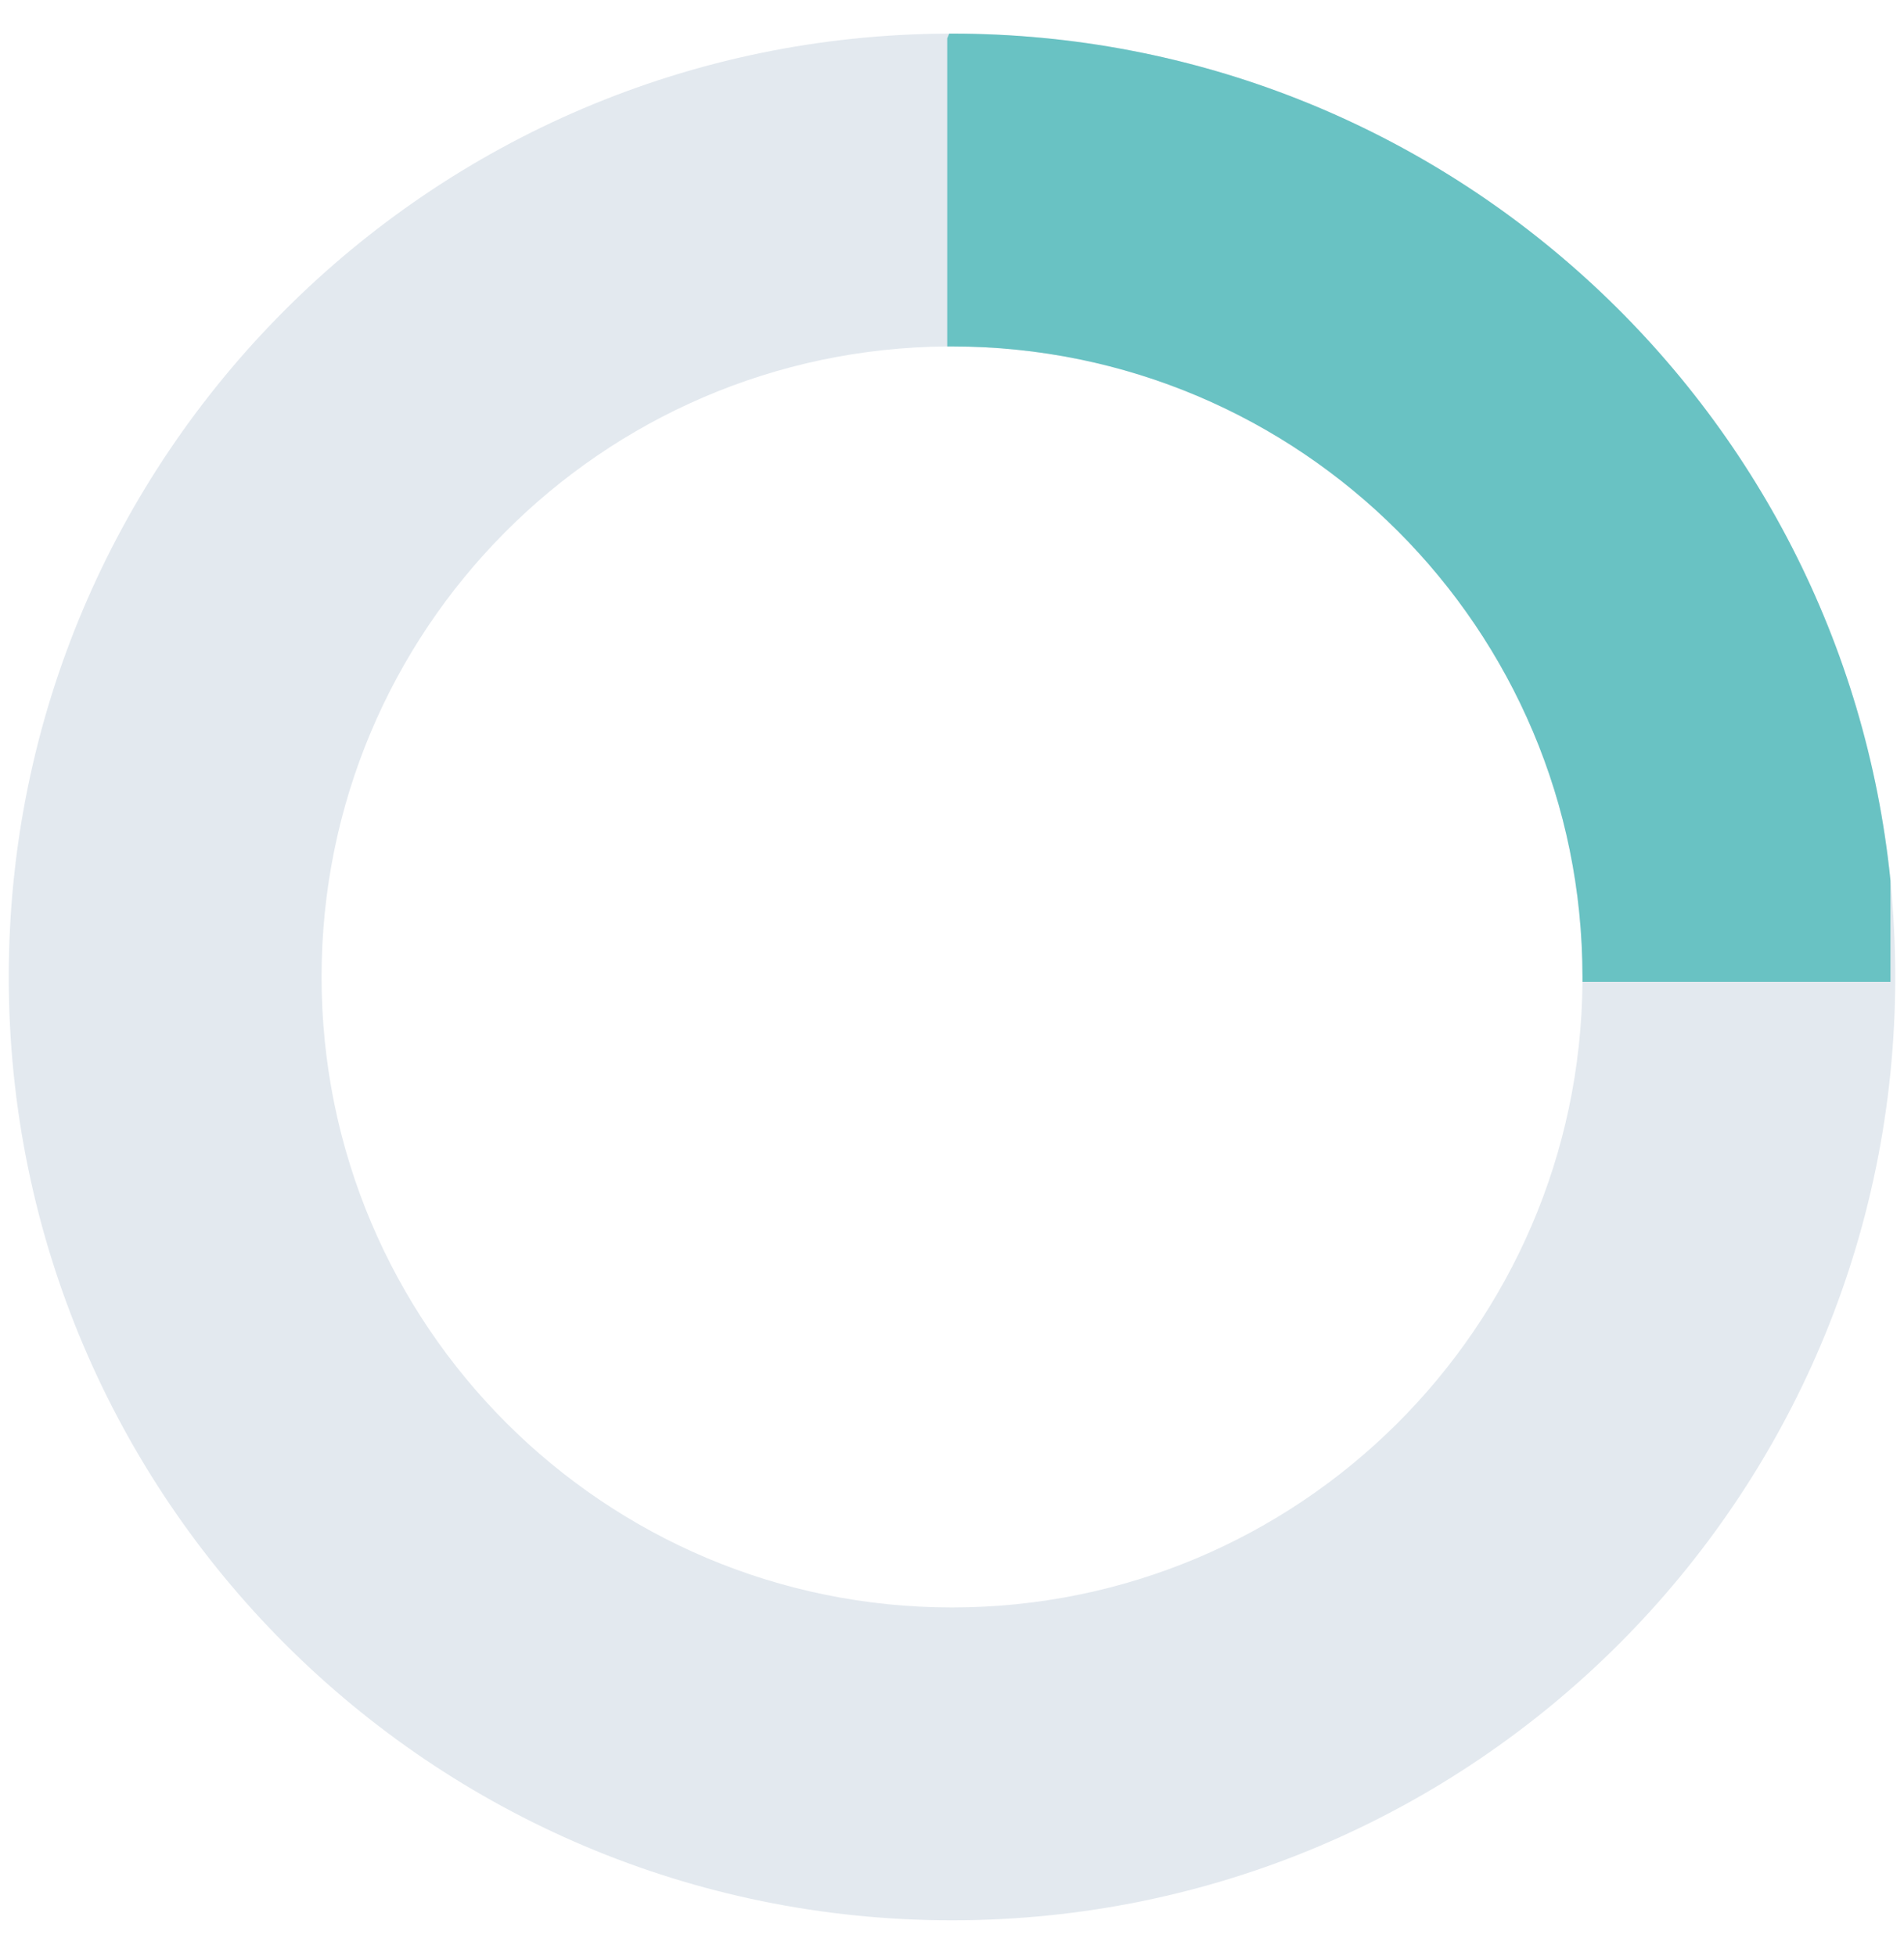
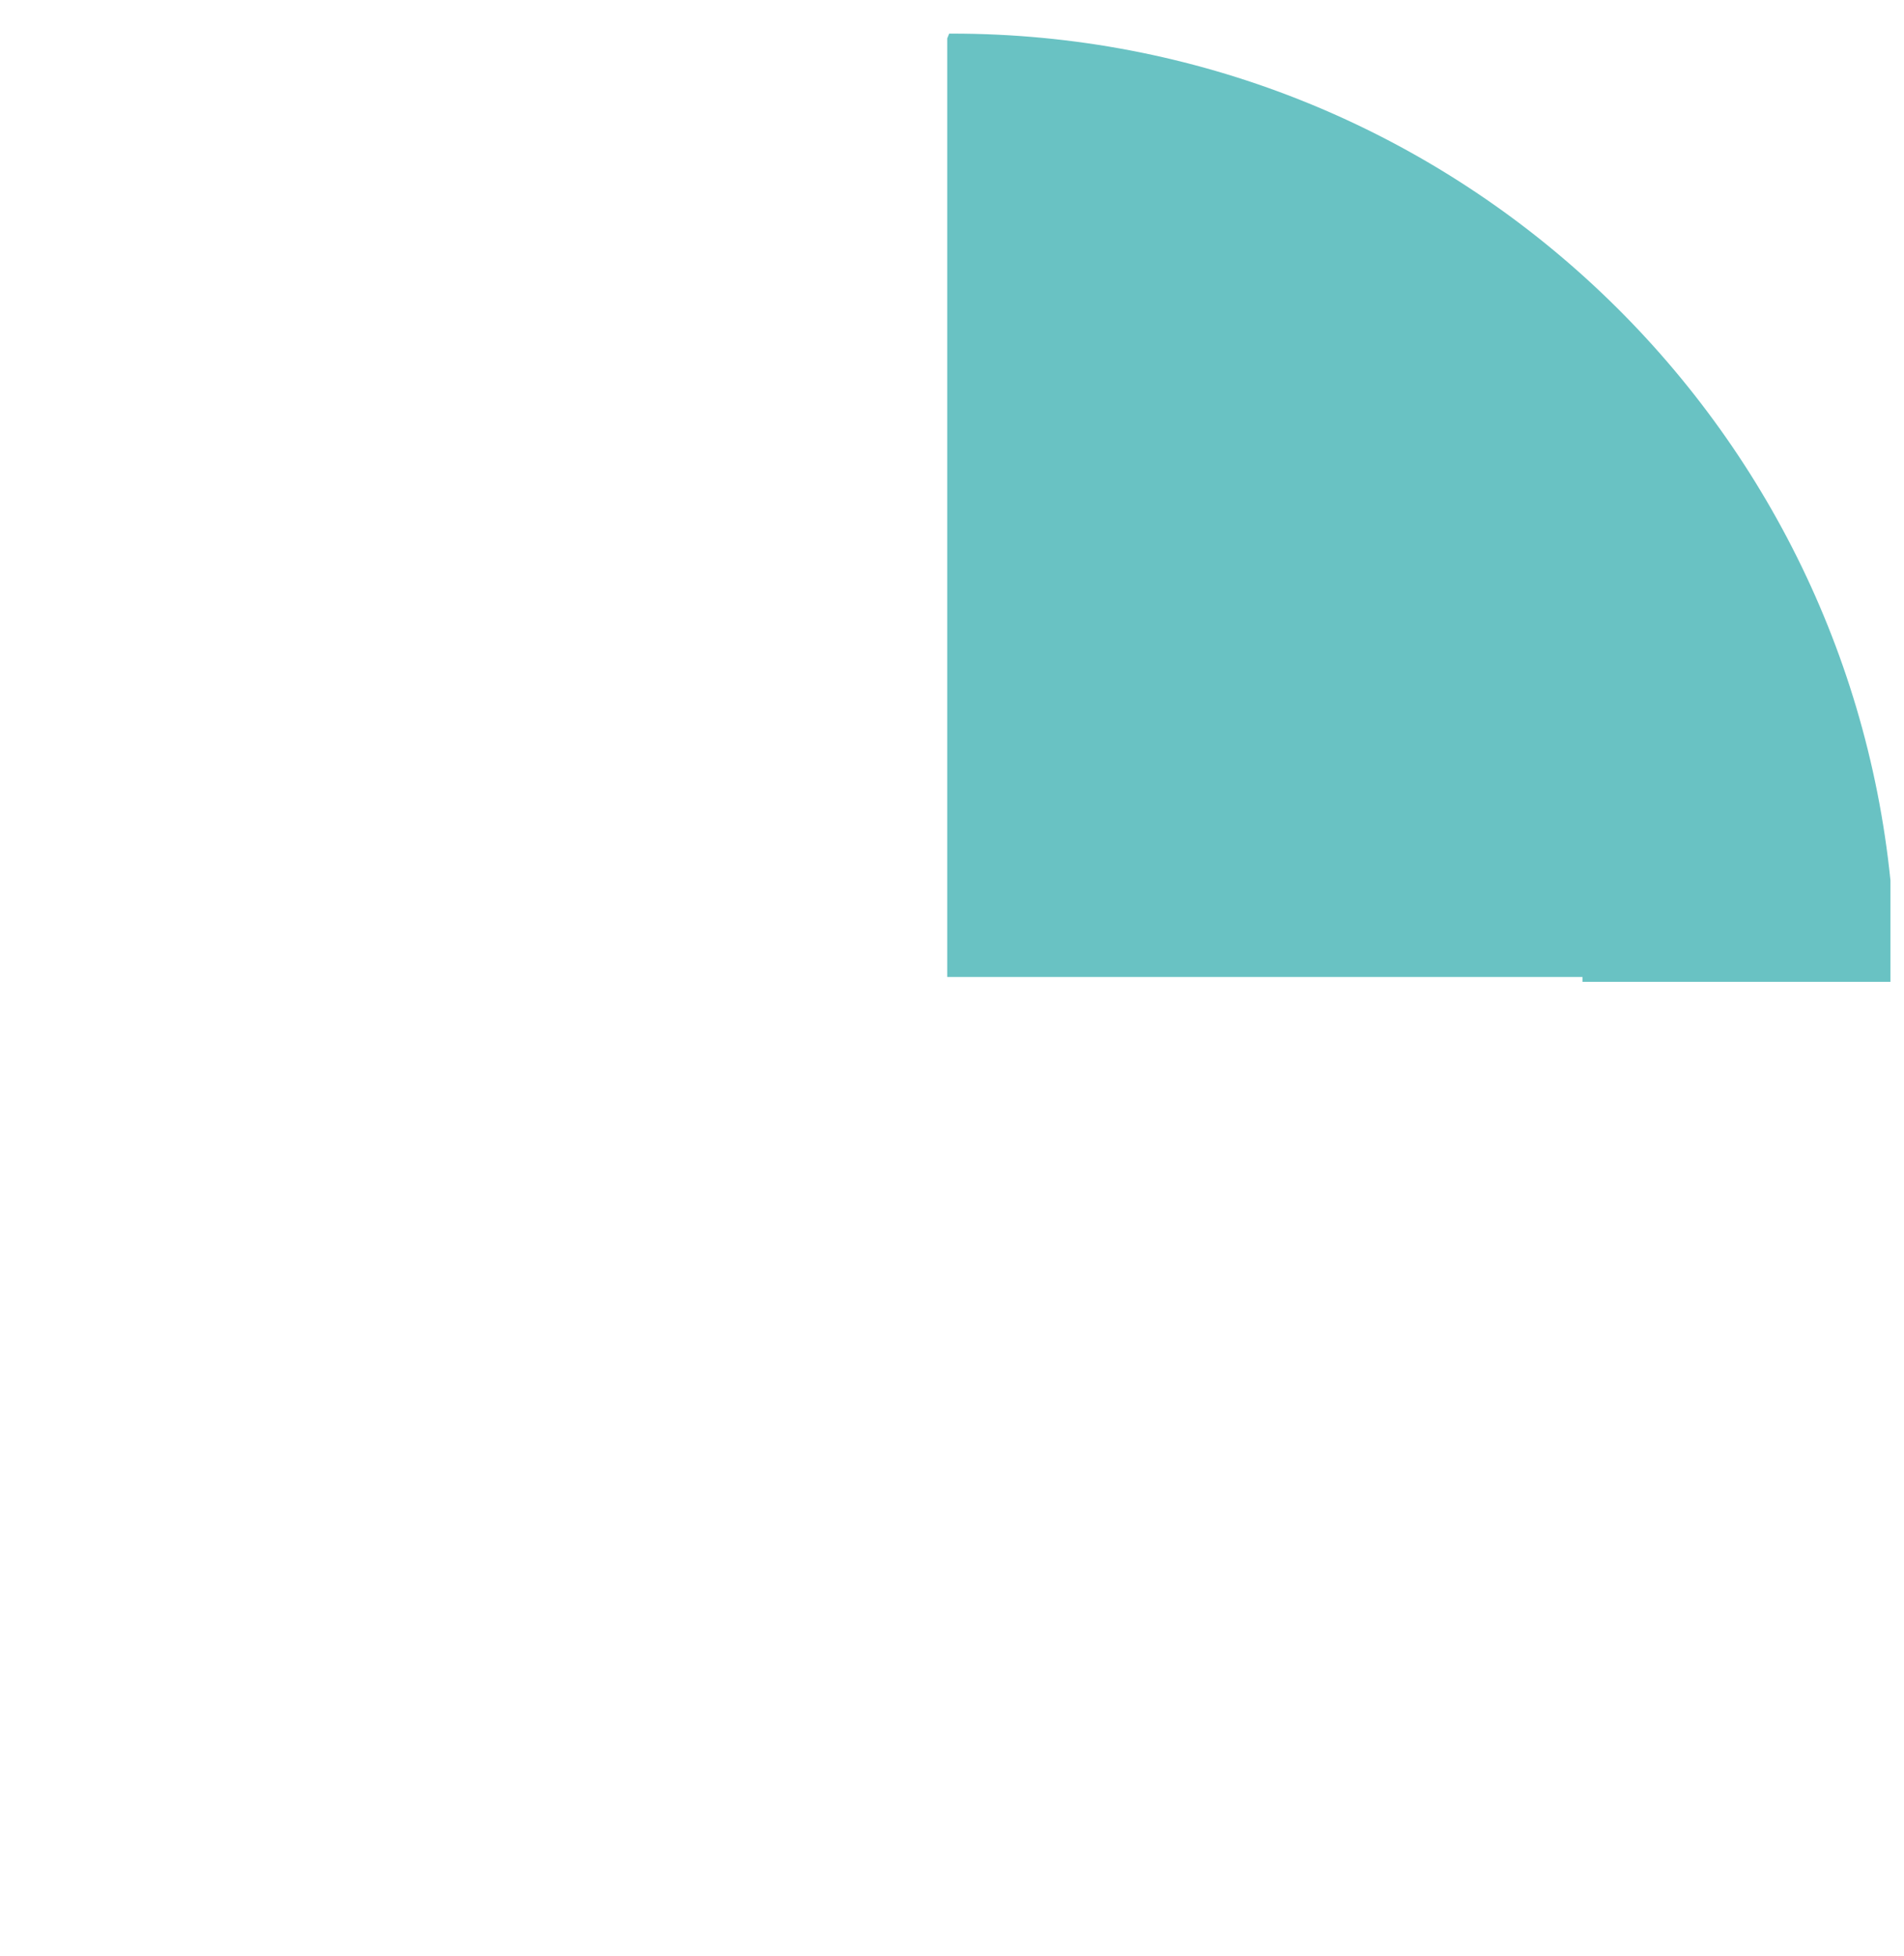
<svg xmlns="http://www.w3.org/2000/svg" width="37" height="38" viewBox="0 0 37 38" fill="none">
-   <path d="M36.737 17.109C35.798 7.865 27.991 0.653 18.5 0.653H18.444C8.347 0.683 0.17 8.879 0.17 18.983C0.17 29.106 8.377 37.313 18.5 37.313C28.623 37.313 36.83 29.106 36.83 18.983C36.83 18.351 36.797 17.726 36.737 17.109ZM18.5 31.234C11.733 31.234 6.249 25.75 6.249 18.983C6.249 12.246 11.684 6.78 18.407 6.732H18.5C25.267 6.732 30.752 12.216 30.752 18.983V19.077C30.703 25.799 25.237 31.234 18.5 31.234Z" fill="#E3E9EF" />
-   <path d="M36.737 17.109V19.077H30.752V18.983C30.752 12.216 25.268 6.732 18.501 6.732H18.407V0.746L18.445 0.653H18.501C27.991 0.653 35.798 7.865 36.737 17.109Z" fill="#69C2C3" />
+   <path d="M36.737 17.109V19.077H30.752V18.983H18.407V0.746L18.445 0.653H18.501C27.991 0.653 35.798 7.865 36.737 17.109Z" fill="#69C2C3" />
</svg>